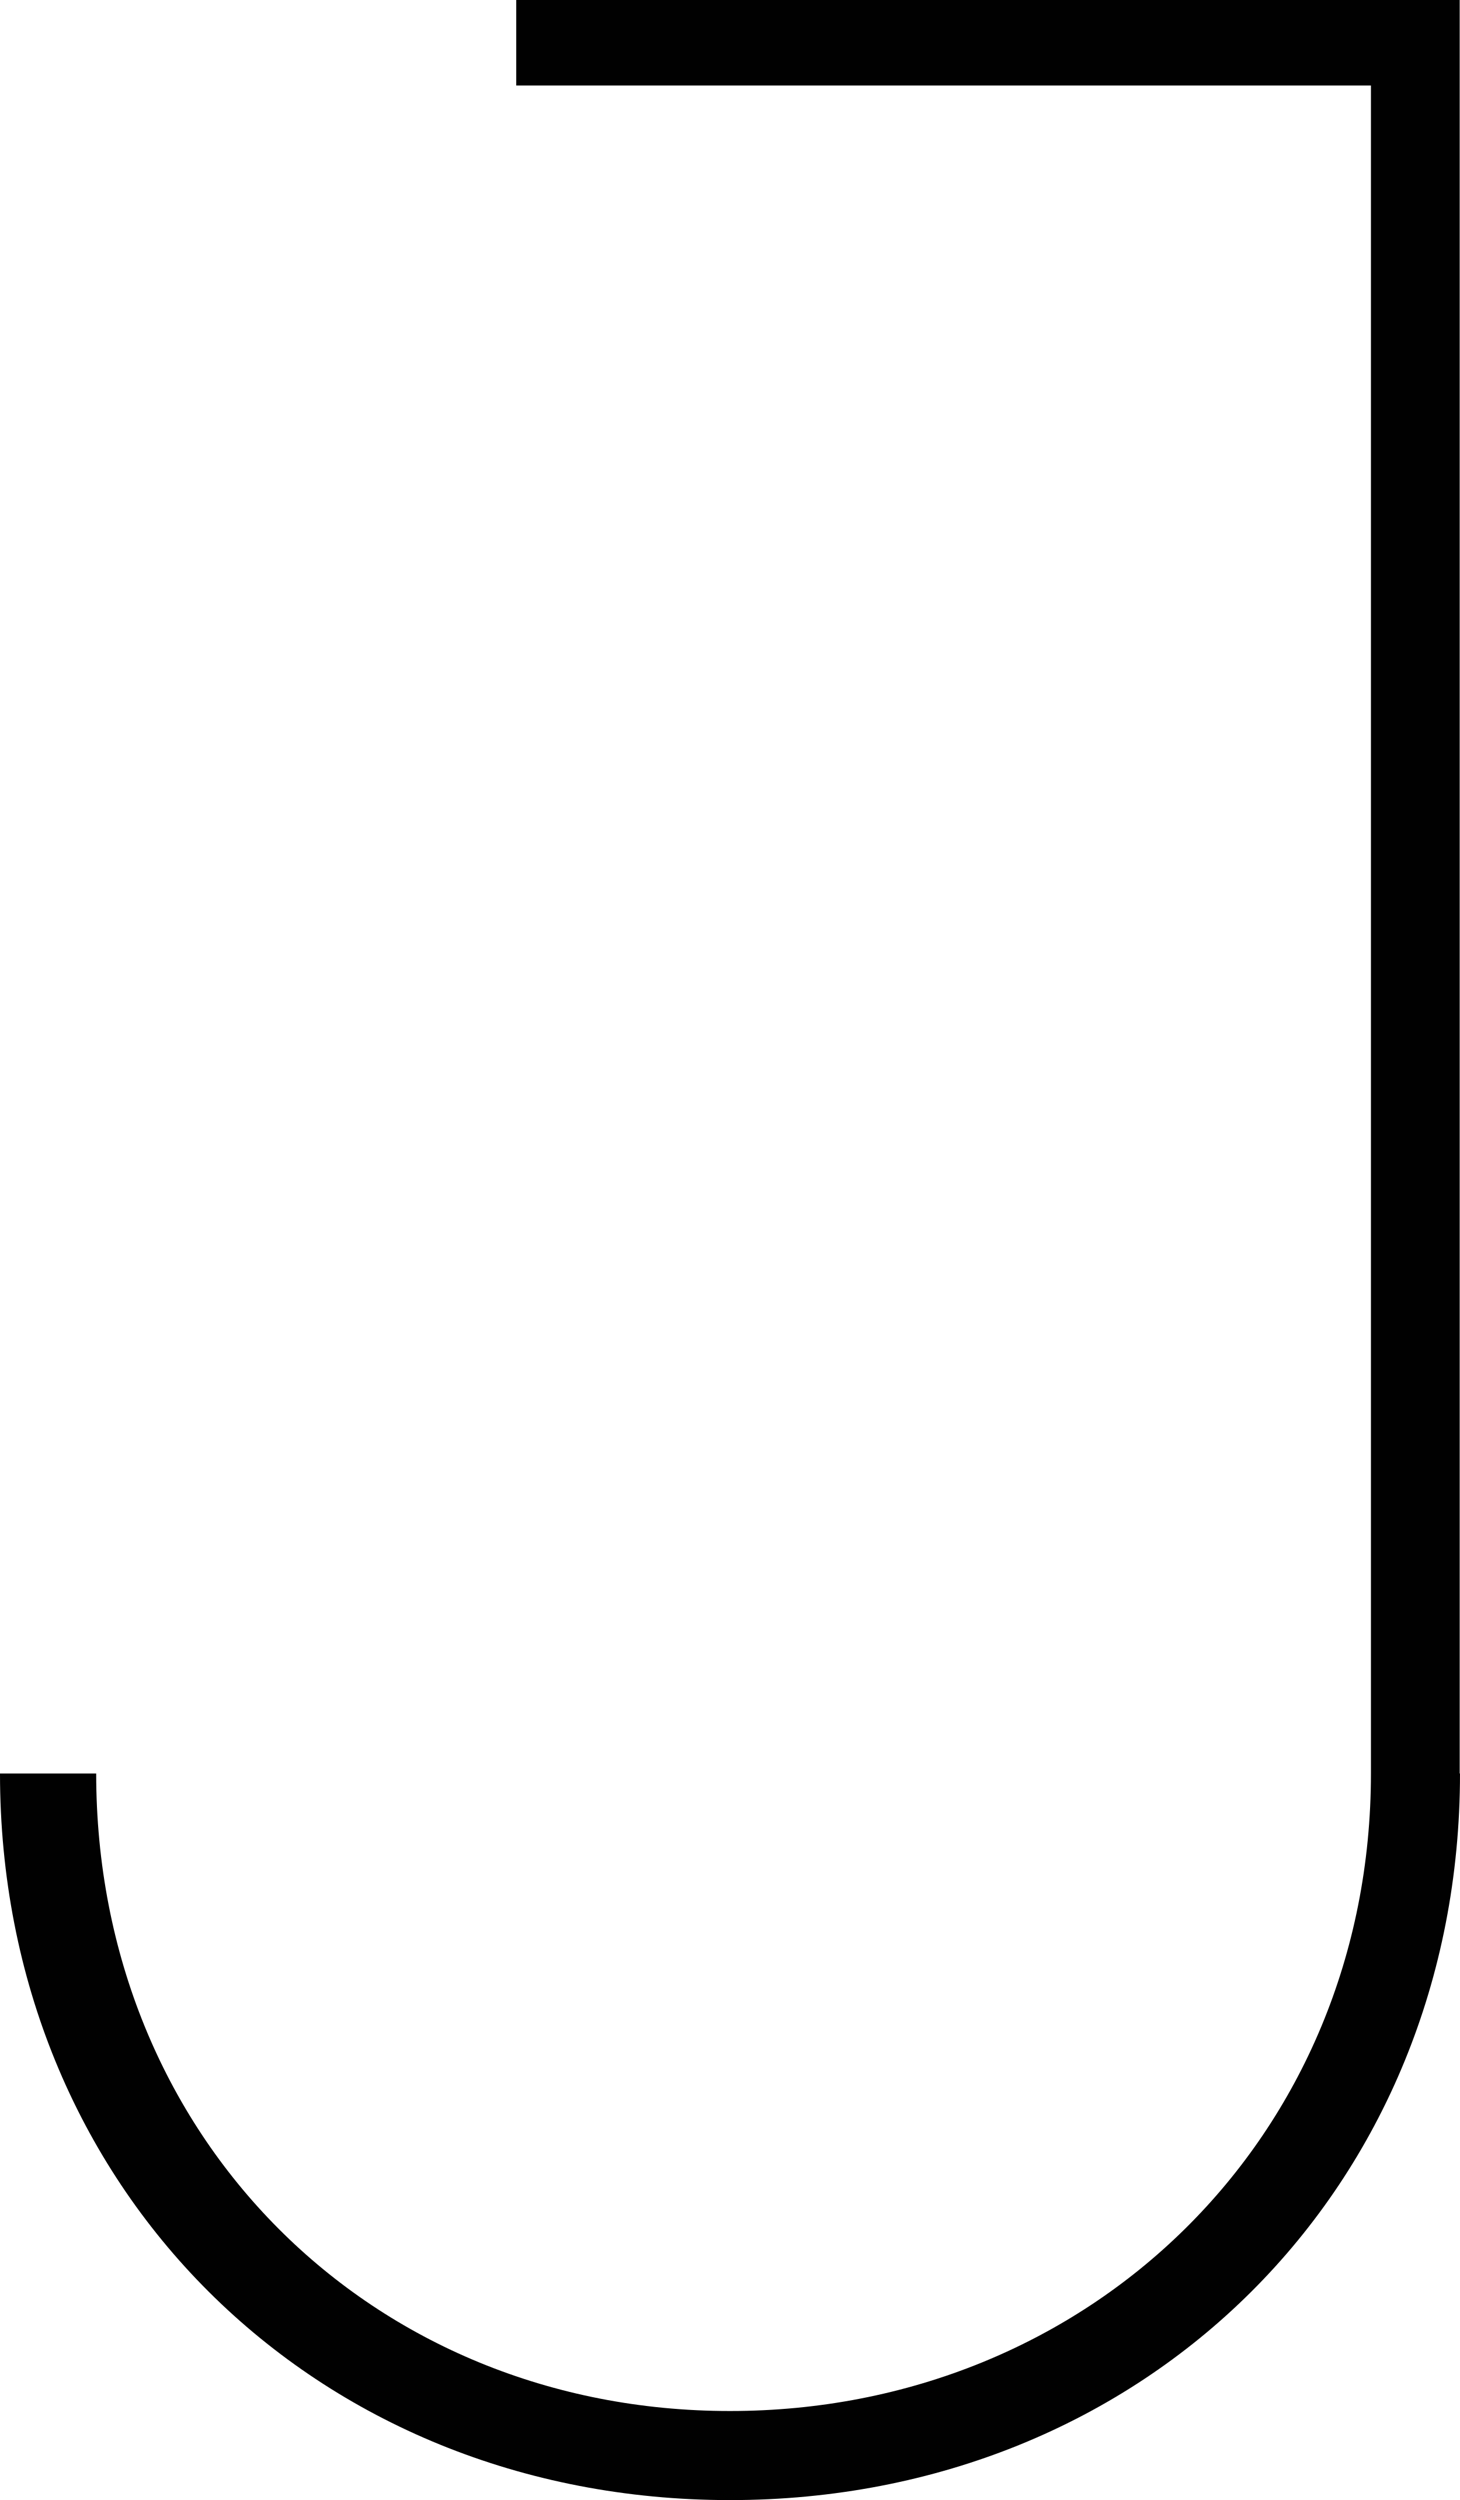
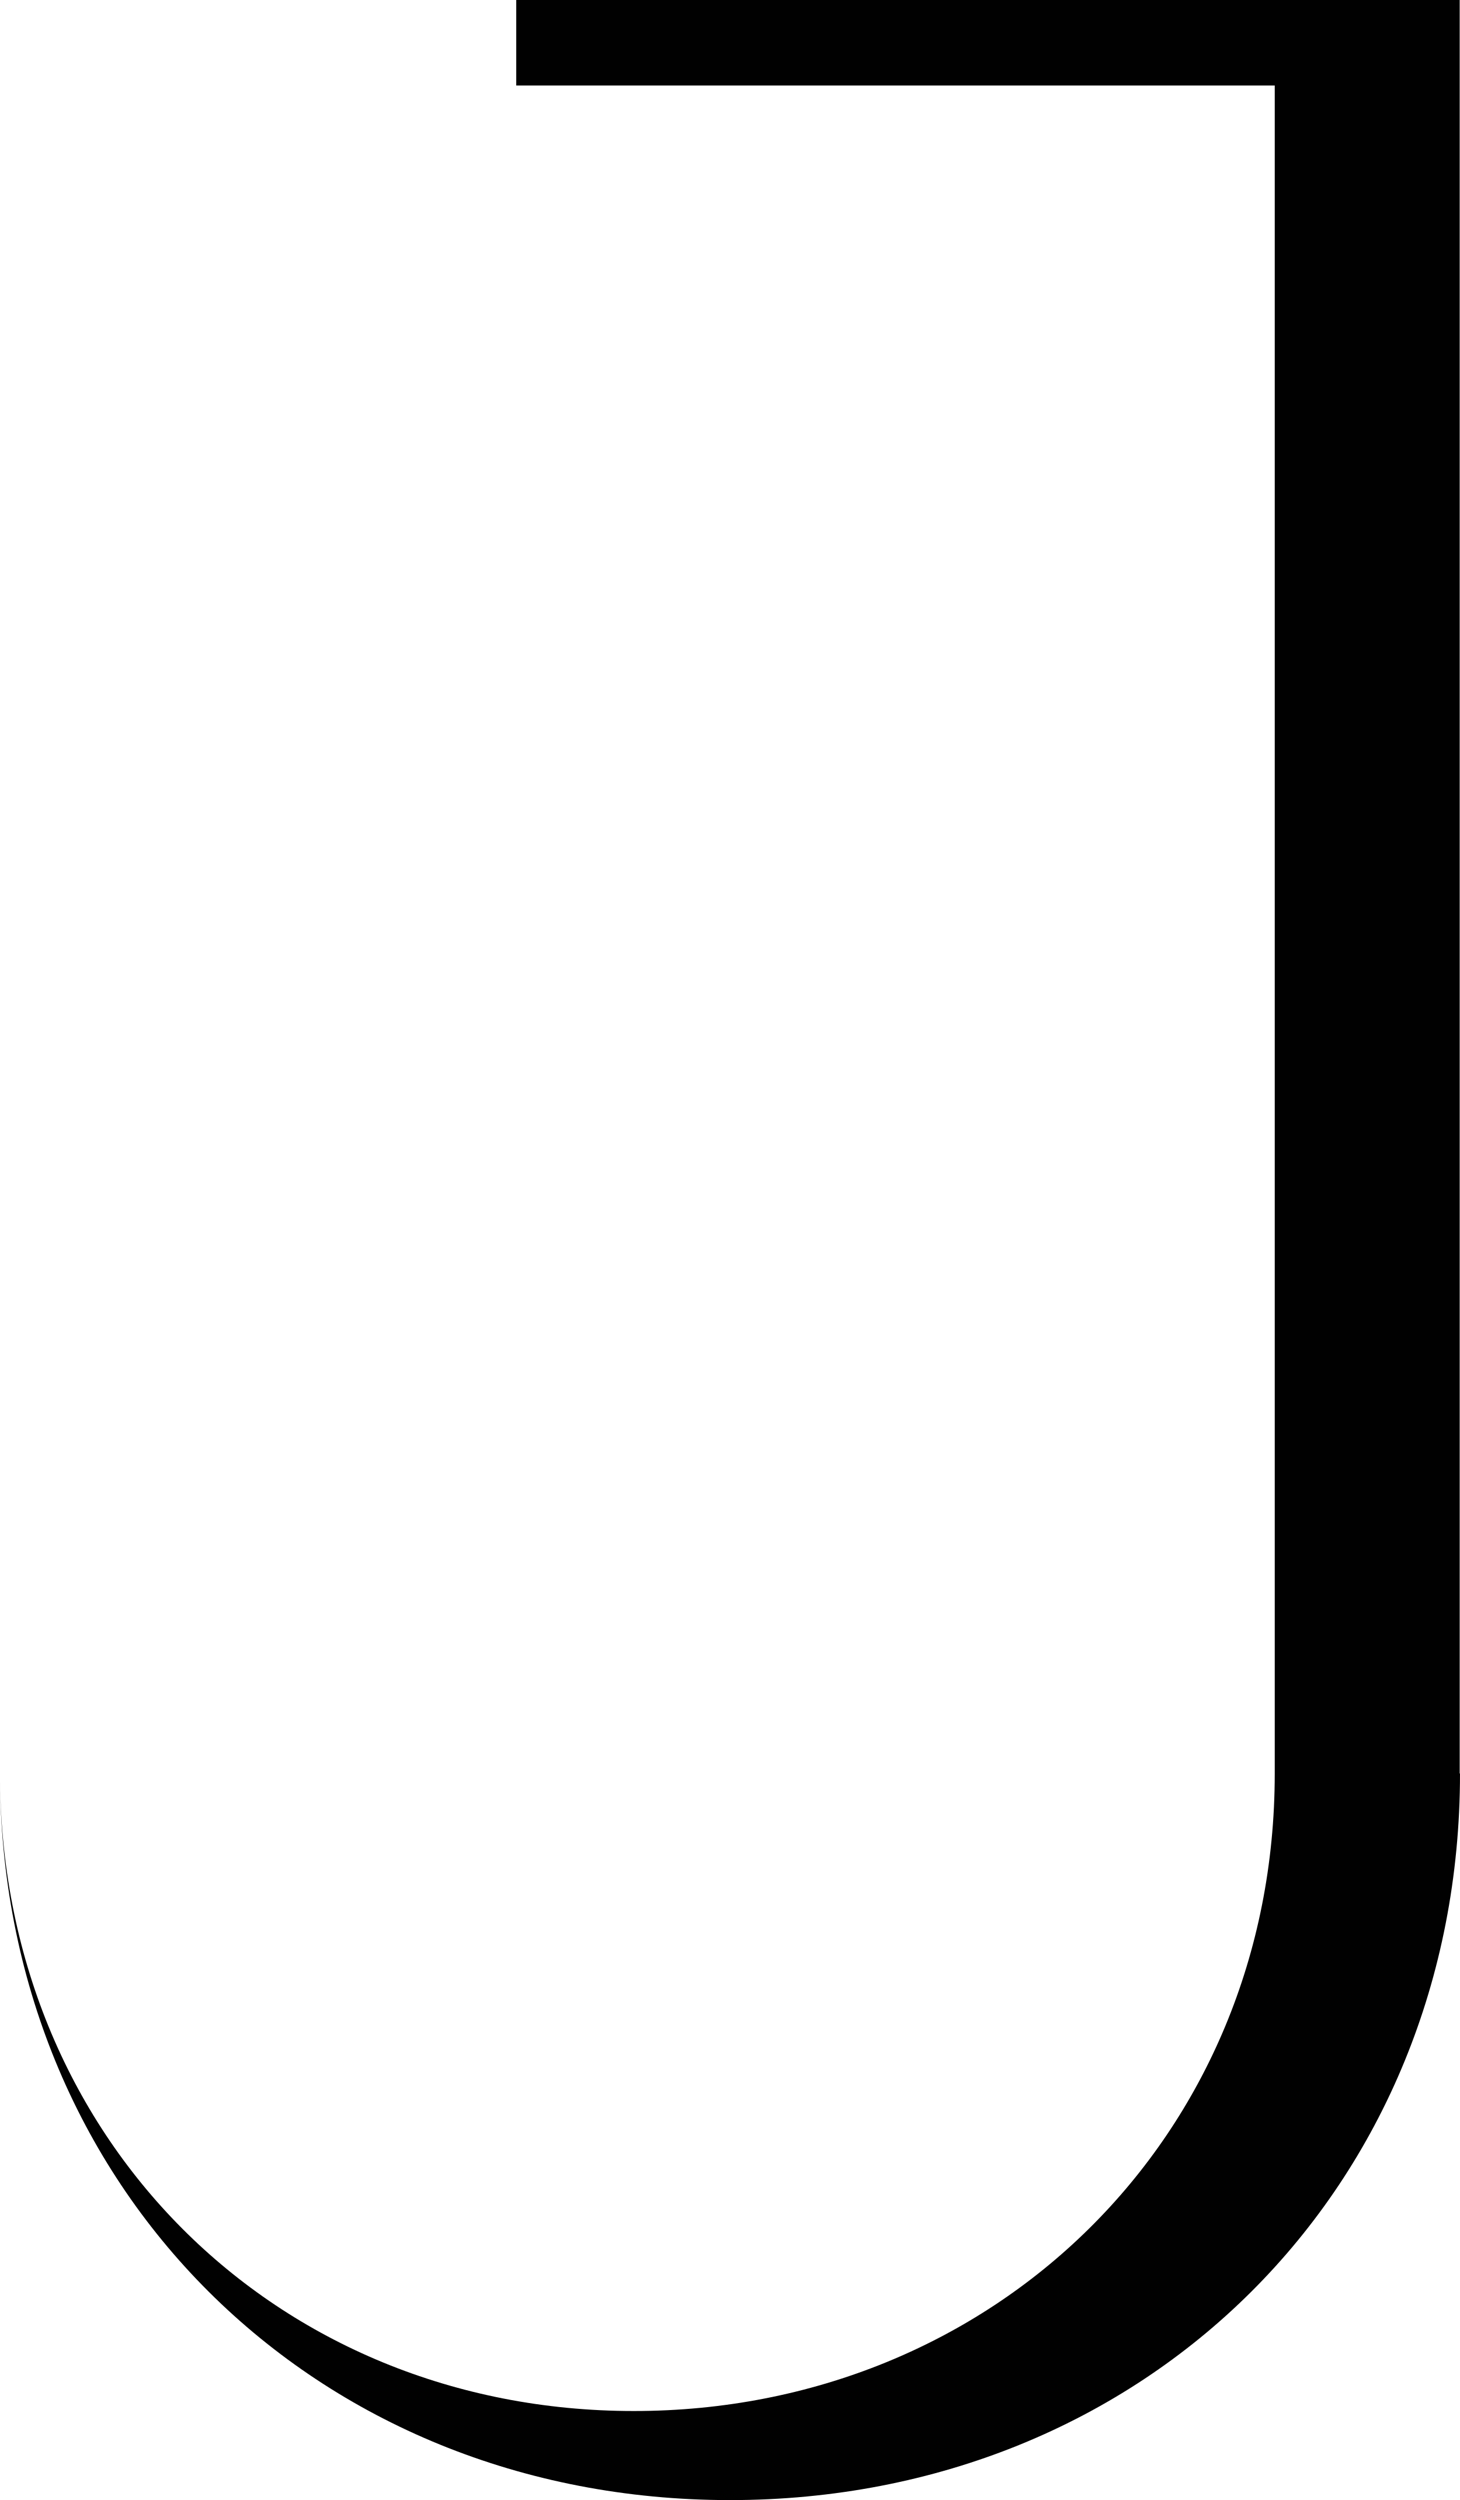
<svg xmlns="http://www.w3.org/2000/svg" id="Laag_1" viewBox="0 0 45.08 77.18">
-   <path d="m45.08,54.75c0,12.75-9.67,22.43-22.54,22.43S0,67.5,0,54.75h2.97c0,11.21,8.47,19.68,19.57,19.68s19.79-8.46,19.79-19.68V2.64H15.94V0h29.13v54.75Z" fill="#010101" />
+   <path d="m45.08,54.75c0,12.75-9.67,22.43-22.54,22.43S0,67.5,0,54.75c0,11.21,8.47,19.68,19.57,19.68s19.79-8.46,19.79-19.68V2.64H15.94V0h29.13v54.75Z" fill="#010101" />
</svg>